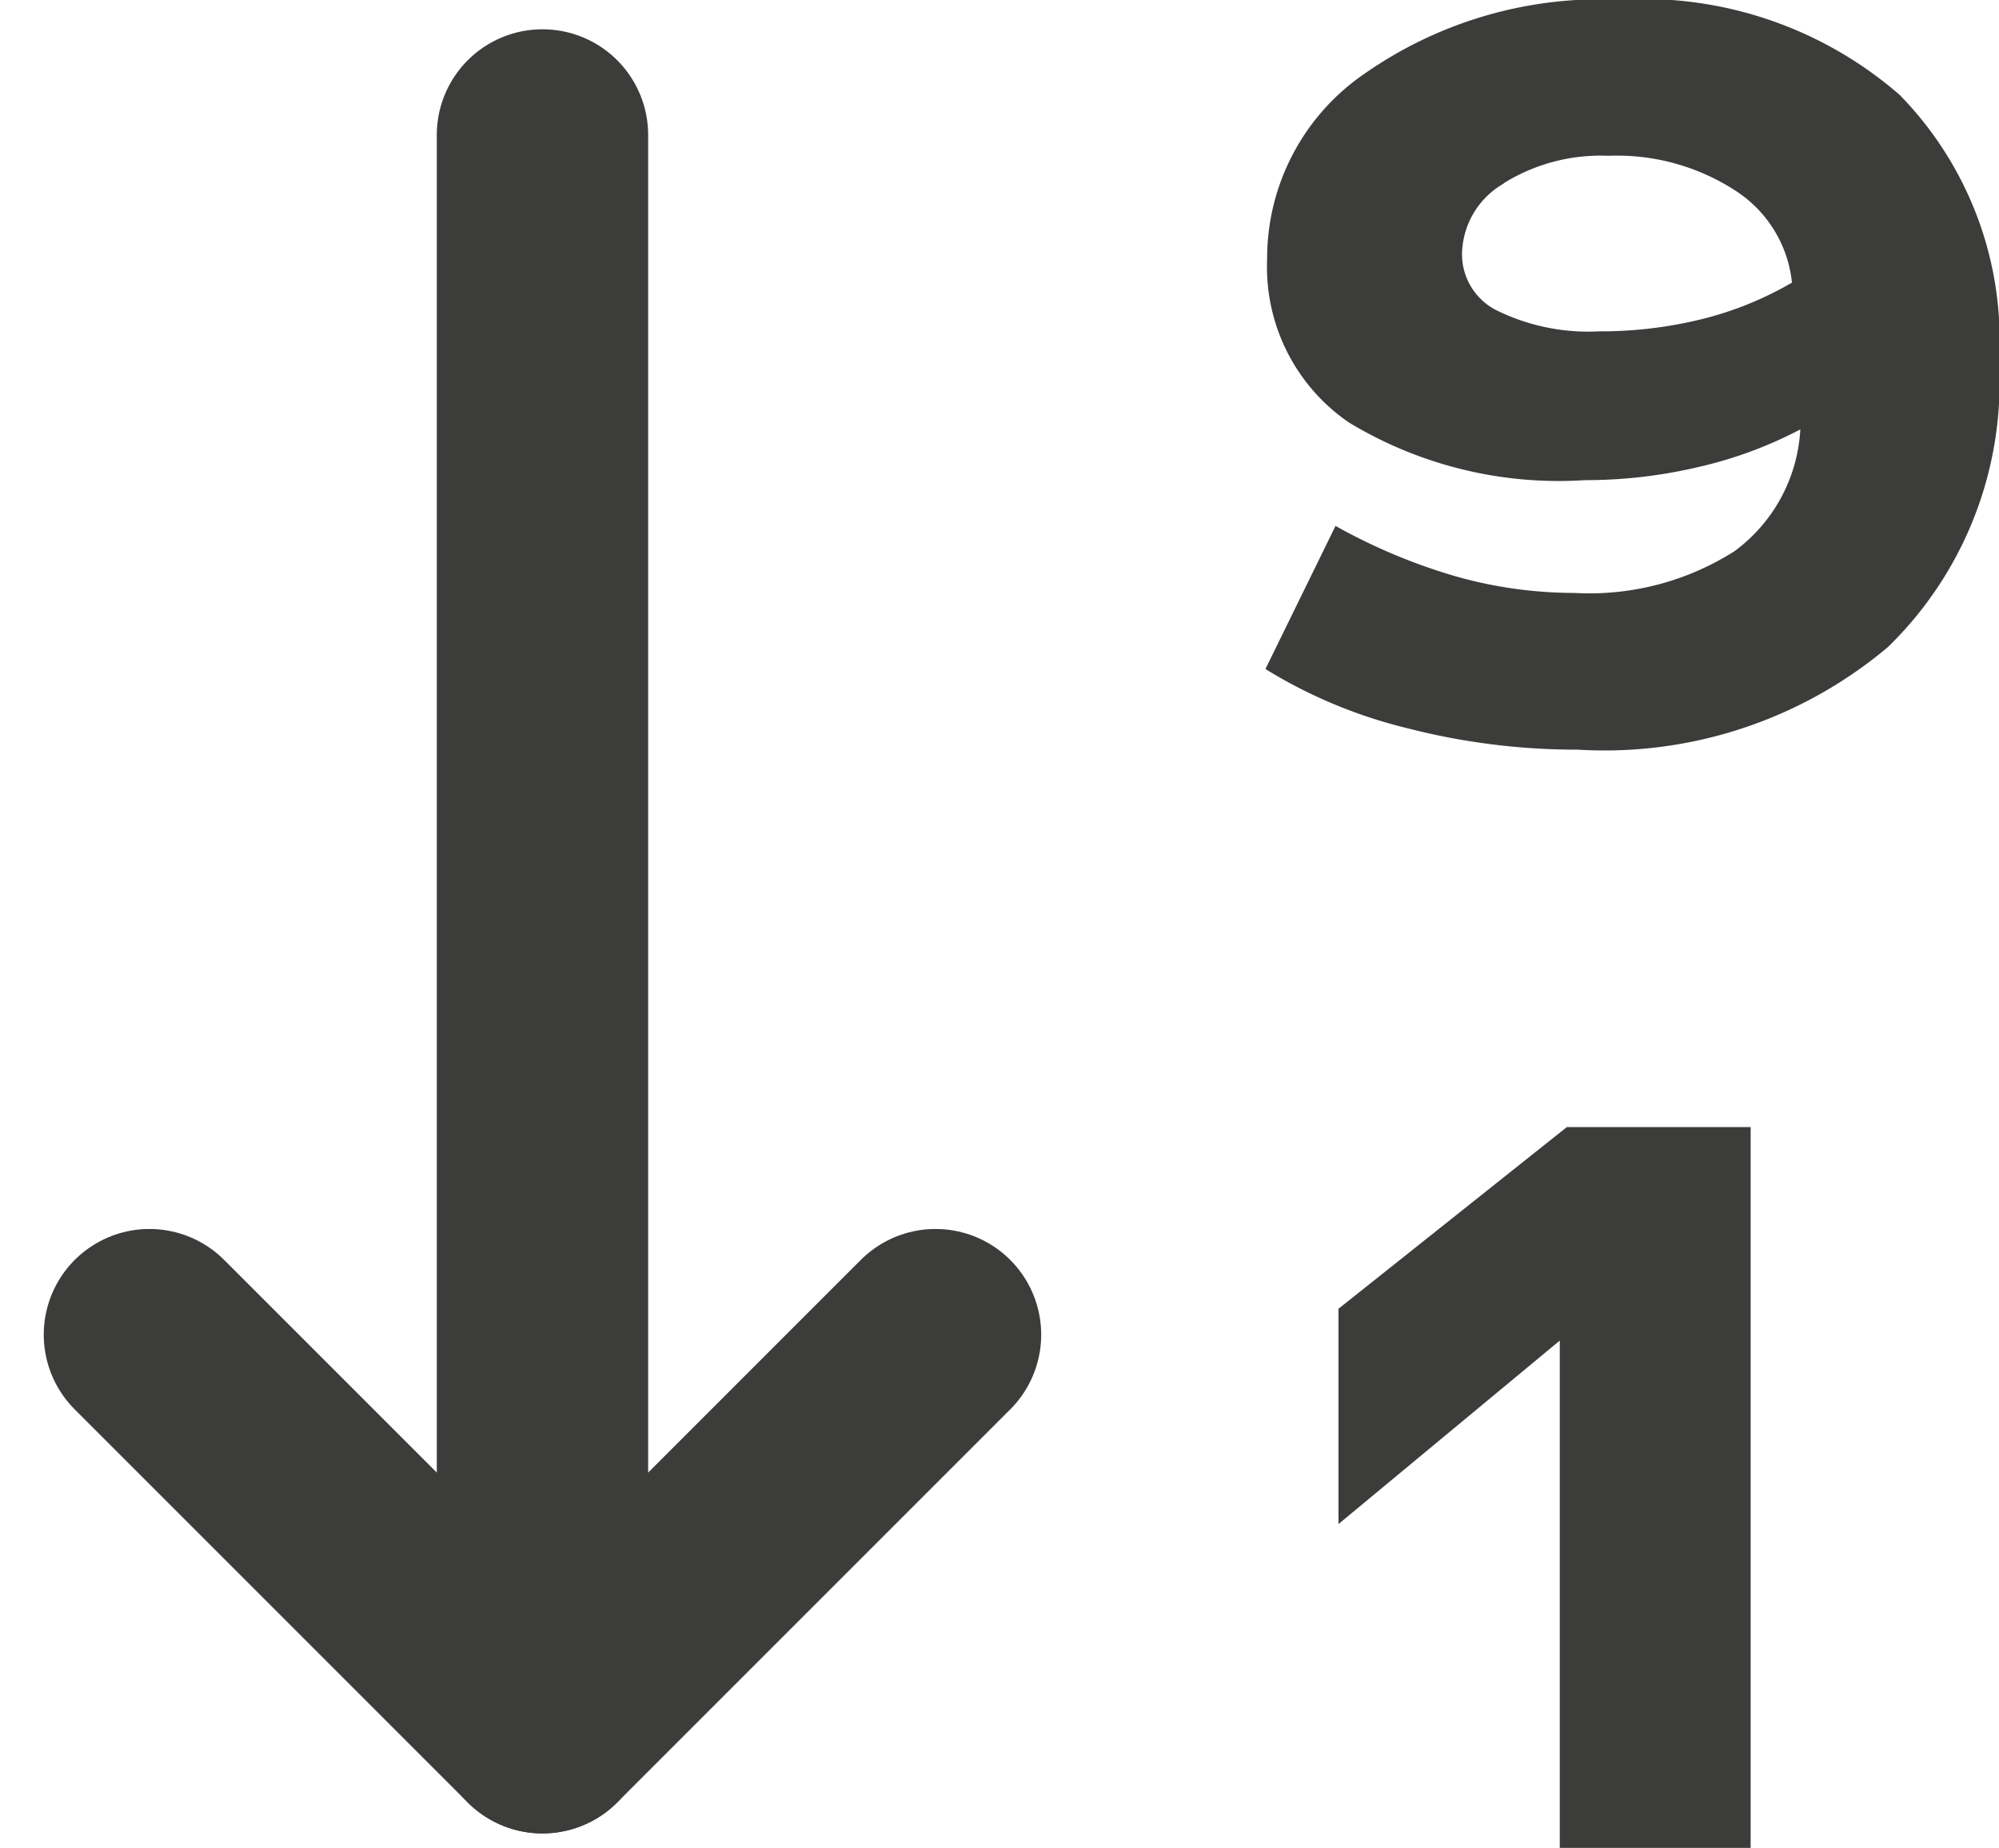
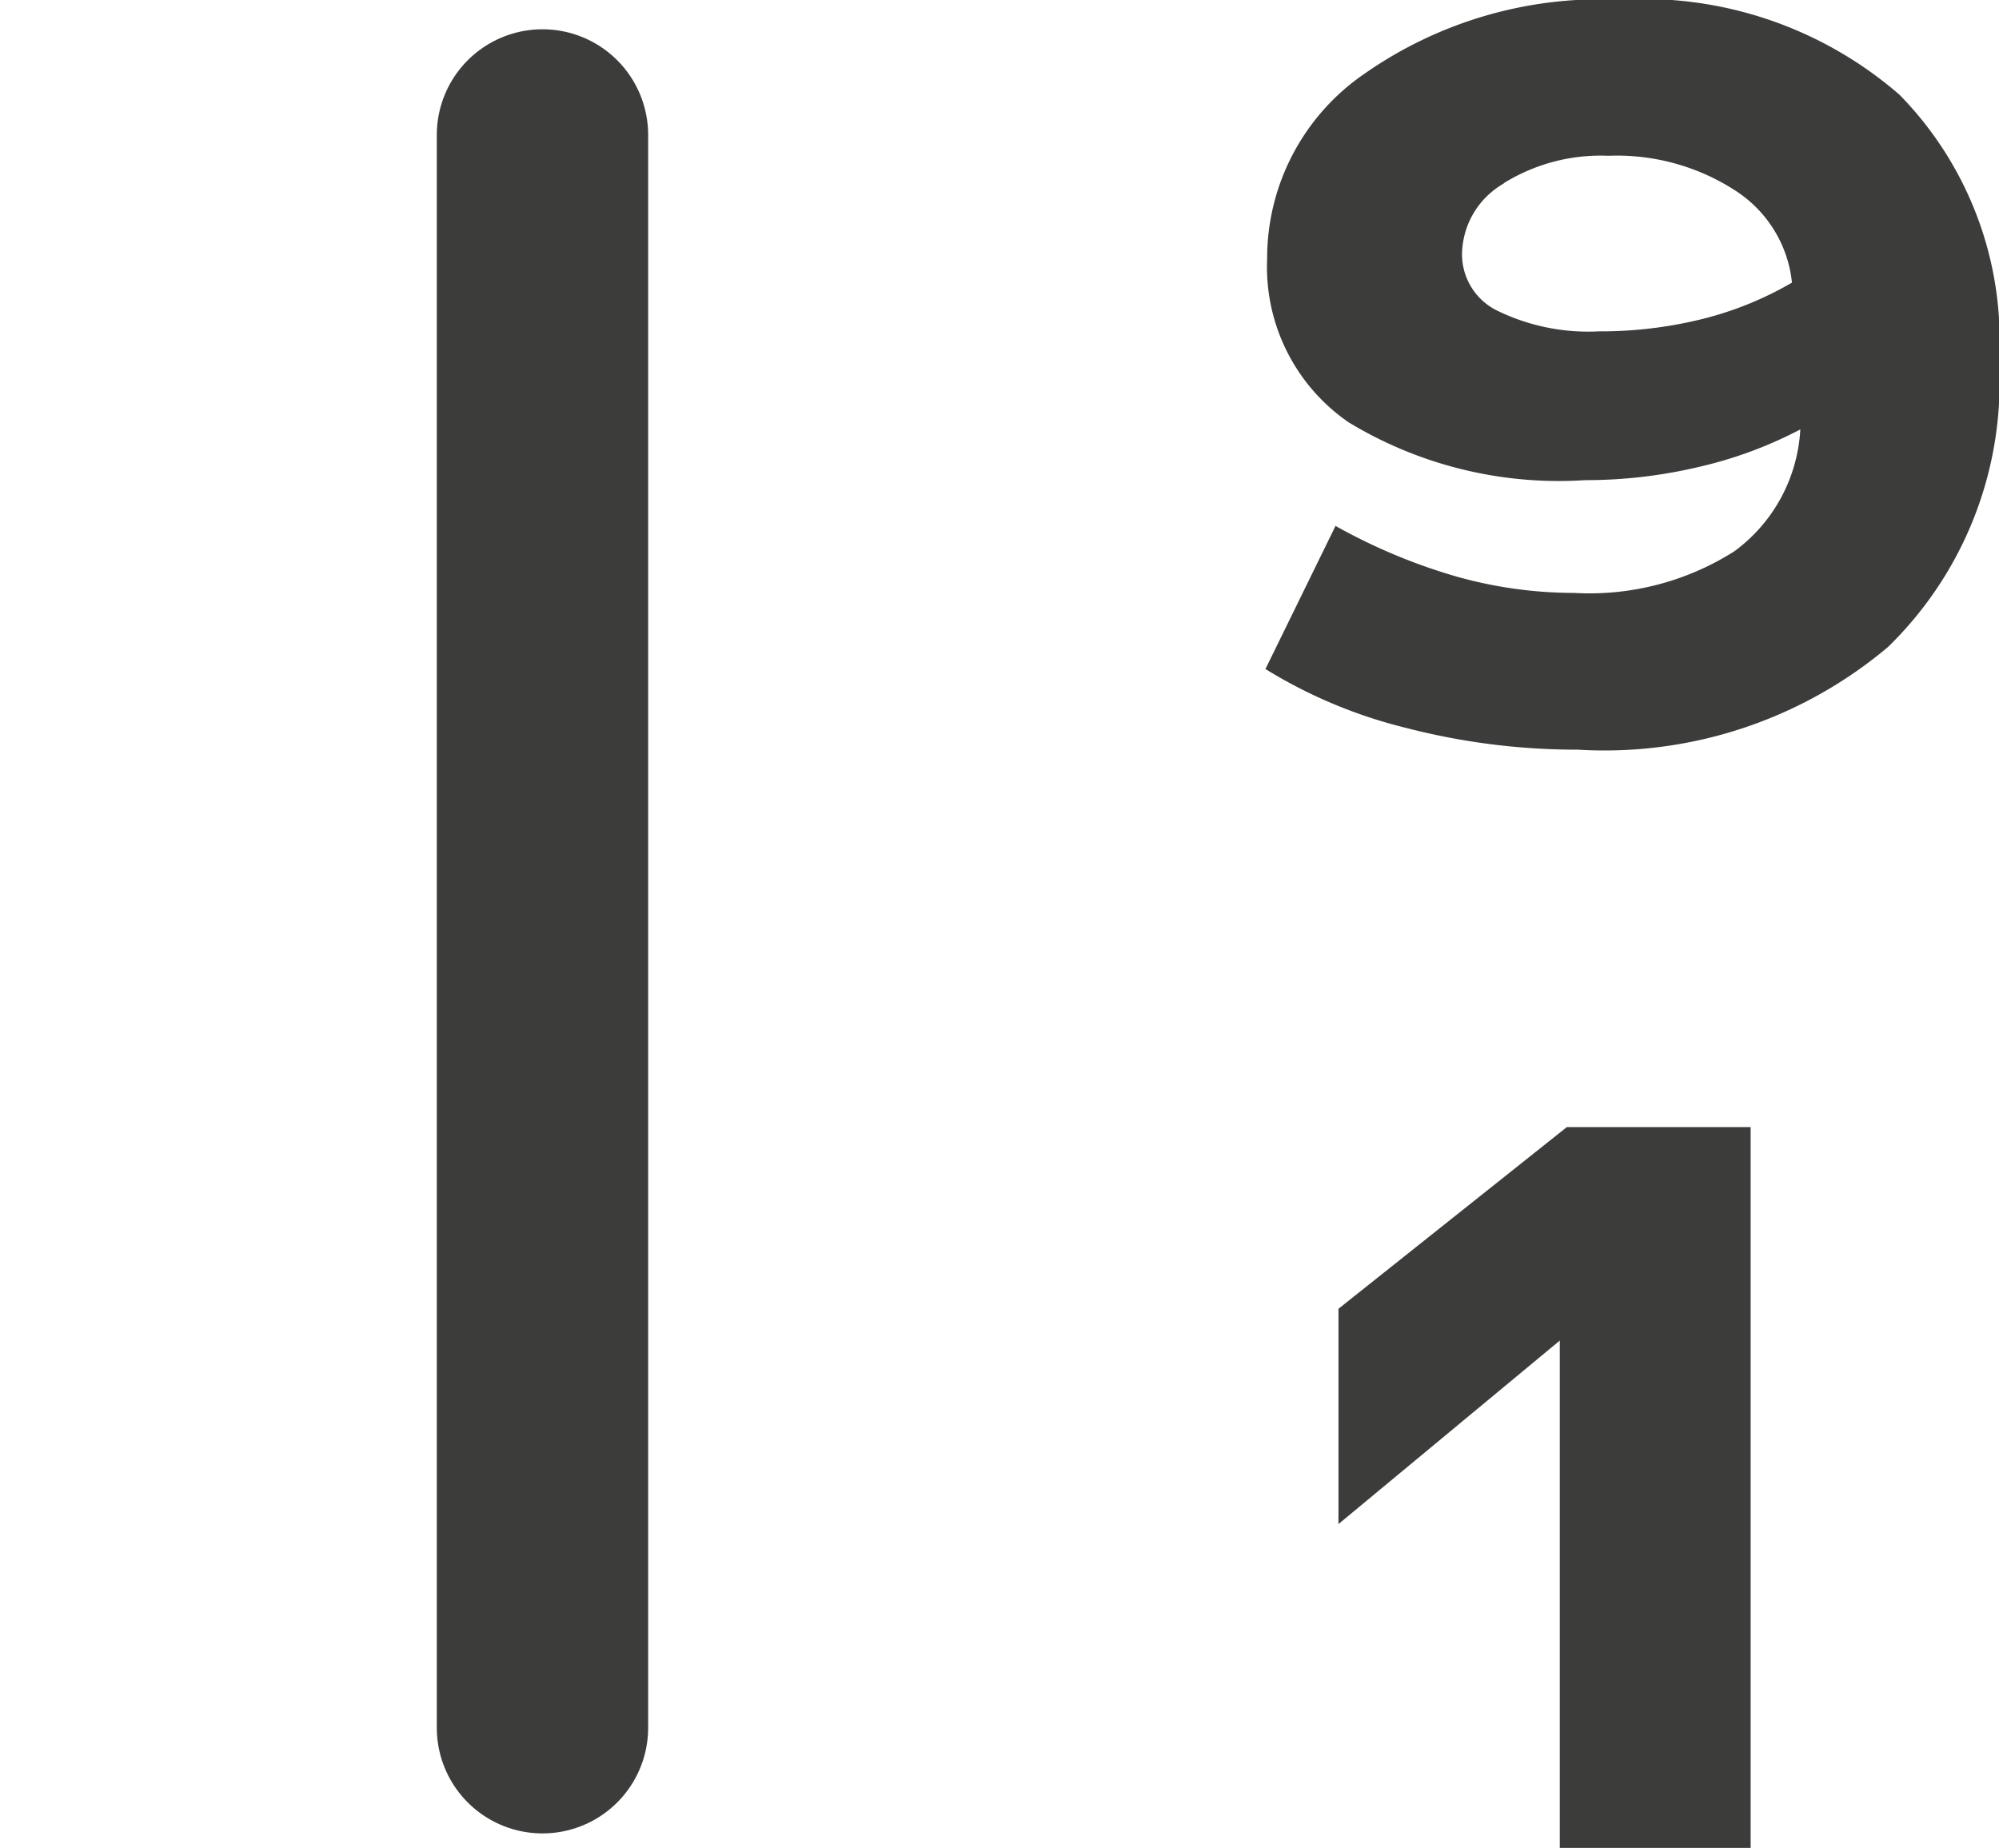
<svg xmlns="http://www.w3.org/2000/svg" width="18.915" height="17.484" viewBox="0 0 18.915 17.484">
  <g id="Sort_Icon_3" data-name="Sort Icon 3" transform="translate(1.414)">
    <g id="Group_3898" data-name="Group 3898" transform="translate(7.438 16.347) rotate(180)">
      <line id="Line_37" data-name="Line 37" y2="15.07" transform="translate(3.719)" fill="none" stroke="#3c3c3b" stroke-linecap="round" stroke-linejoin="round" stroke-width="2" />
-       <path id="Path_2531" data-name="Path 2531" d="M0,3.719,3.719,0,7.438,3.719" fill="none" stroke="#3c3c3b" stroke-linecap="round" stroke-linejoin="round" stroke-width="2" />
    </g>
    <g id="Group_3899" data-name="Group 3899" transform="translate(10.557)">
      <path id="Path_2534" data-name="Path 2534" d="M60.748,7.439H58.942v-4.8L56.848,4.375V2.338L59.009.619h1.739Z" transform="translate(-56.154 10.045)" fill="#3c3c3b" />
      <path id="Path_2535" data-name="Path 2535" d="M59.67,47.9a3.316,3.316,0,0,1,.941,2.526,3.488,3.488,0,0,1-1.052,2.7,4.165,4.165,0,0,1-2.934.97A6.433,6.433,0,0,1,55,53.89a4.632,4.632,0,0,1-1.33-.557l.663-1.354a5.414,5.414,0,0,0,1.148.48,4.114,4.114,0,0,0,1.109.154,2.559,2.559,0,0,0,1.517-.394,1.533,1.533,0,0,0,.624-1.153,3.973,3.973,0,0,1-.961.355,4.653,4.653,0,0,1-1.076.125A3.838,3.838,0,0,1,54.459,51a1.783,1.783,0,0,1-.773-1.547,2.116,2.116,0,0,1,.922-1.753,3.9,3.9,0,0,1,2.411-.7A3.7,3.7,0,0,1,59.67,47.9Zm-3.746.84a.782.782,0,0,0-.394.668.593.593,0,0,0,.341.538,1.964,1.964,0,0,0,.956.192,3.989,3.989,0,0,0,.97-.115,3.233,3.233,0,0,0,.855-.346,1.179,1.179,0,0,0-.533-.869,2.06,2.06,0,0,0-1.205-.331A1.737,1.737,0,0,0,55.924,48.737Z" transform="translate(-53.667 -47.003)" fill="#3c3c3b" />
    </g>
  </g>
</svg>